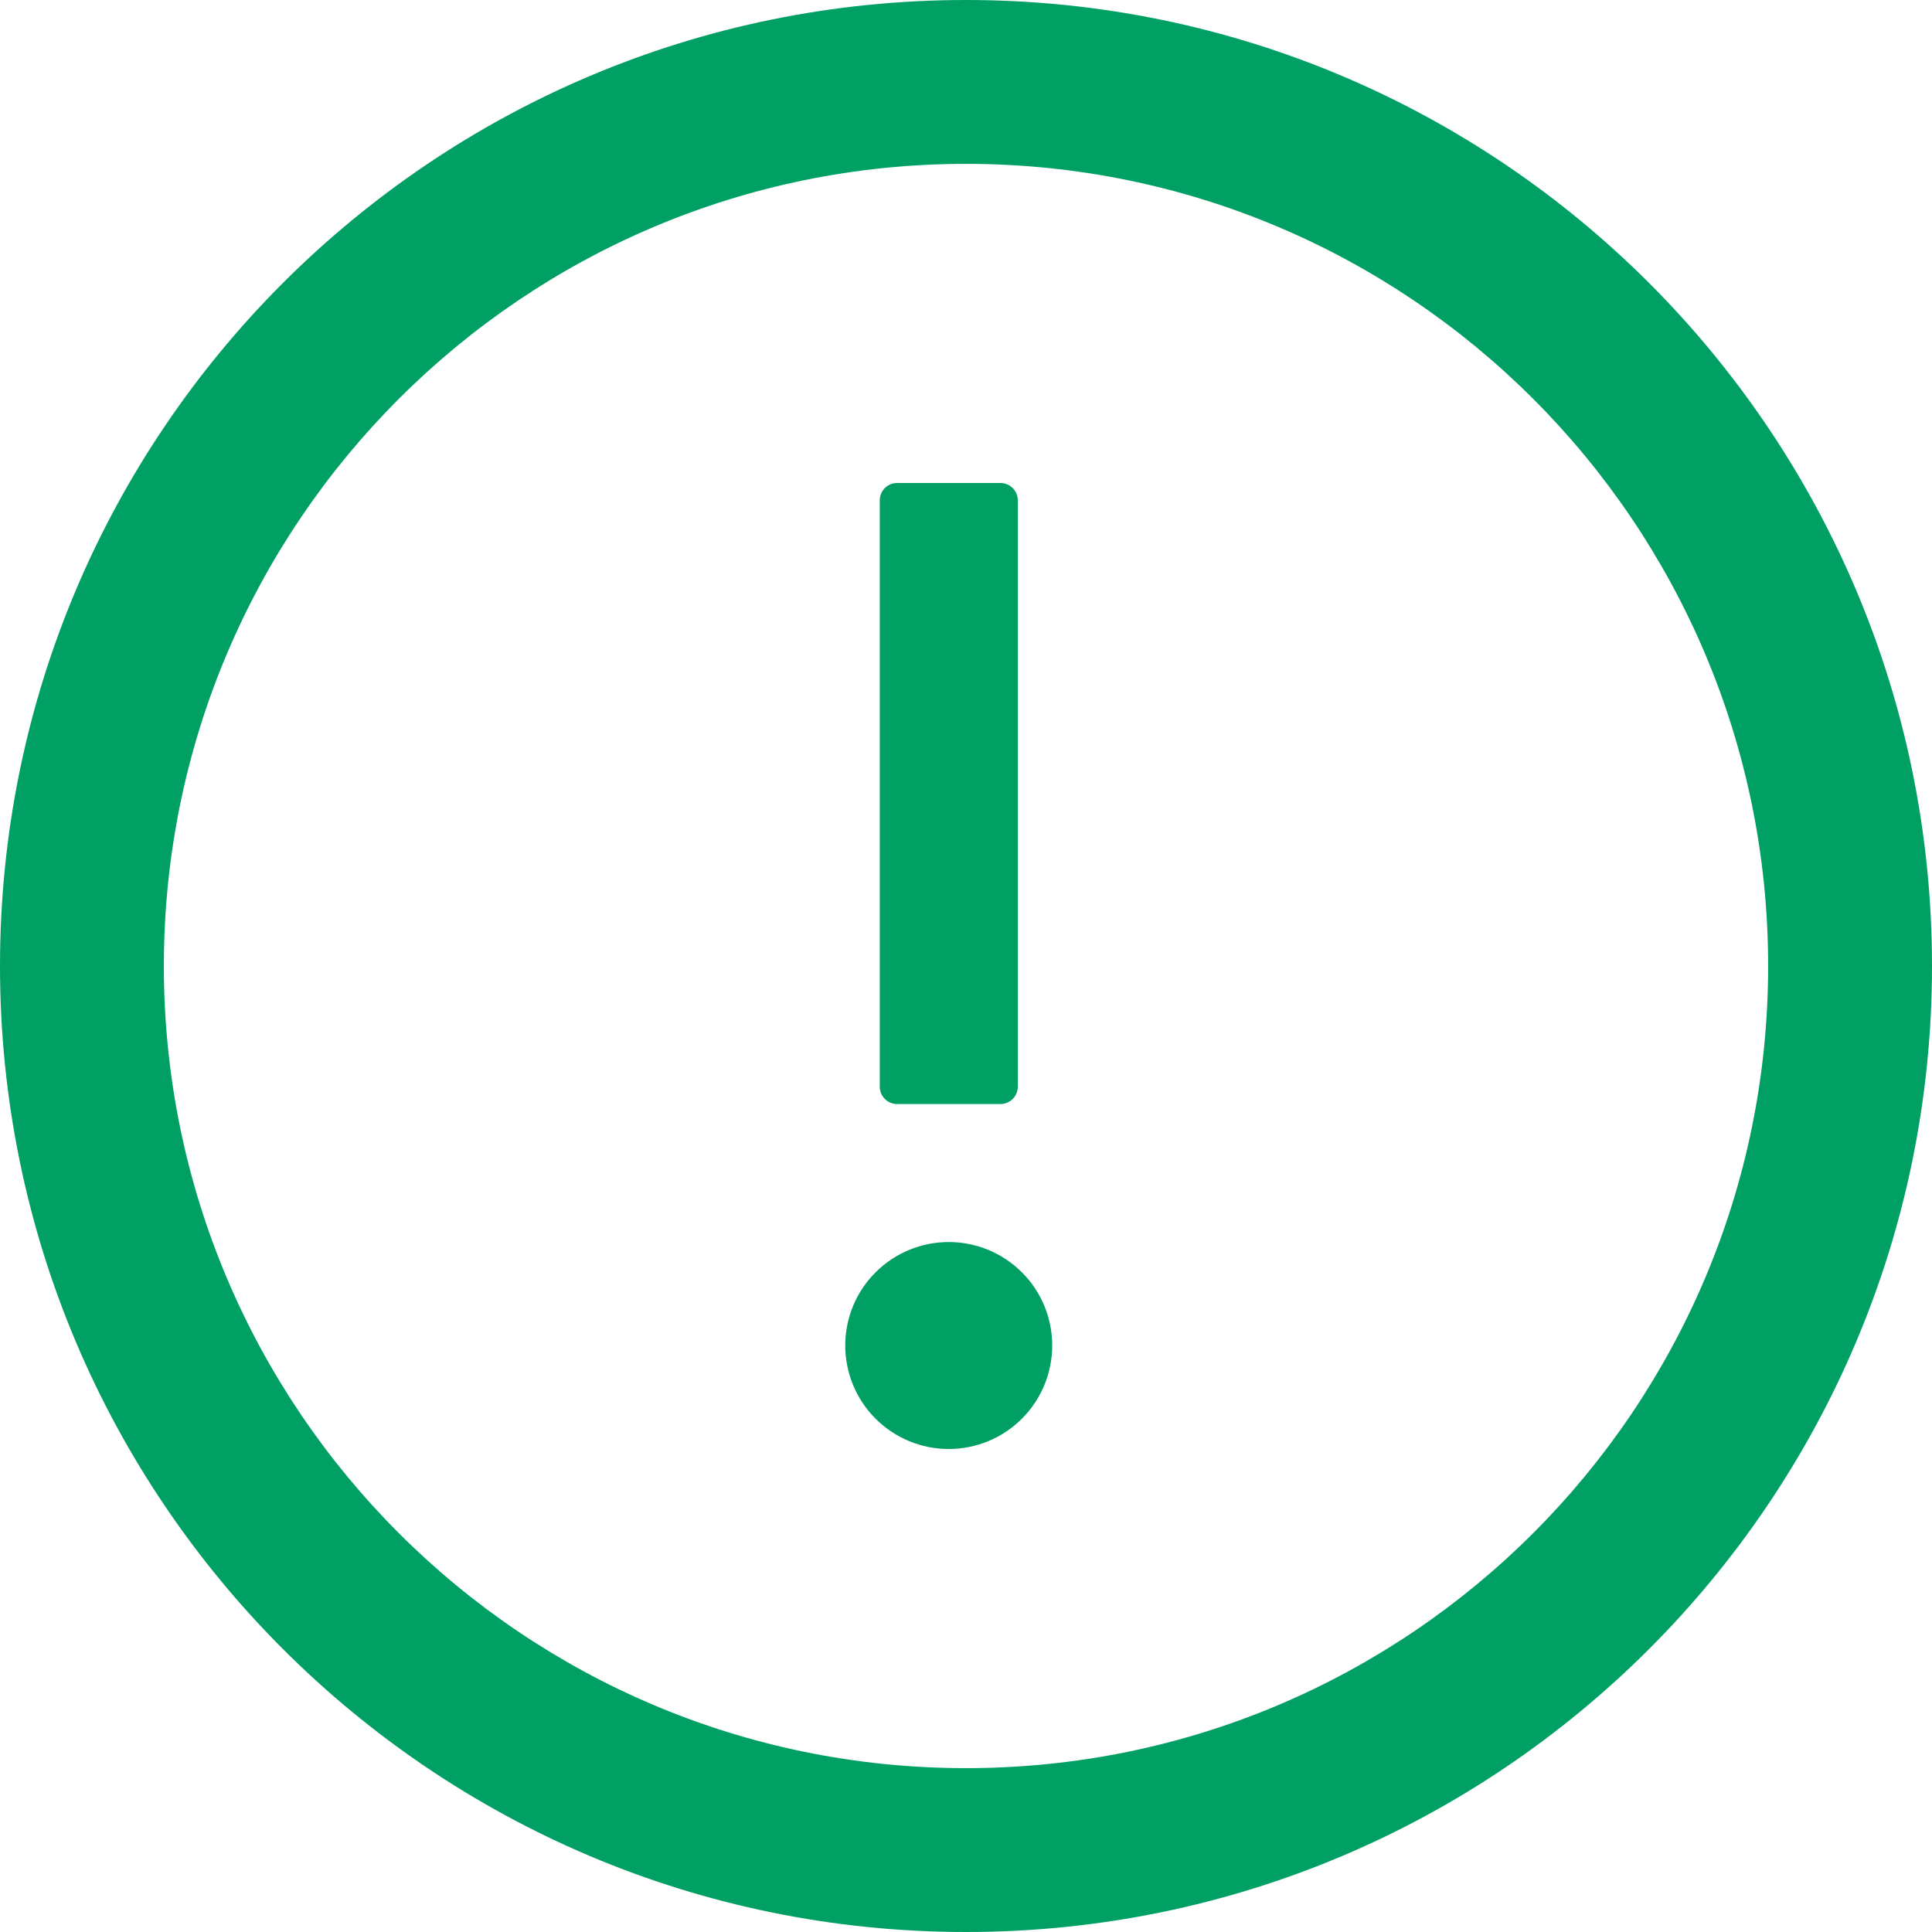
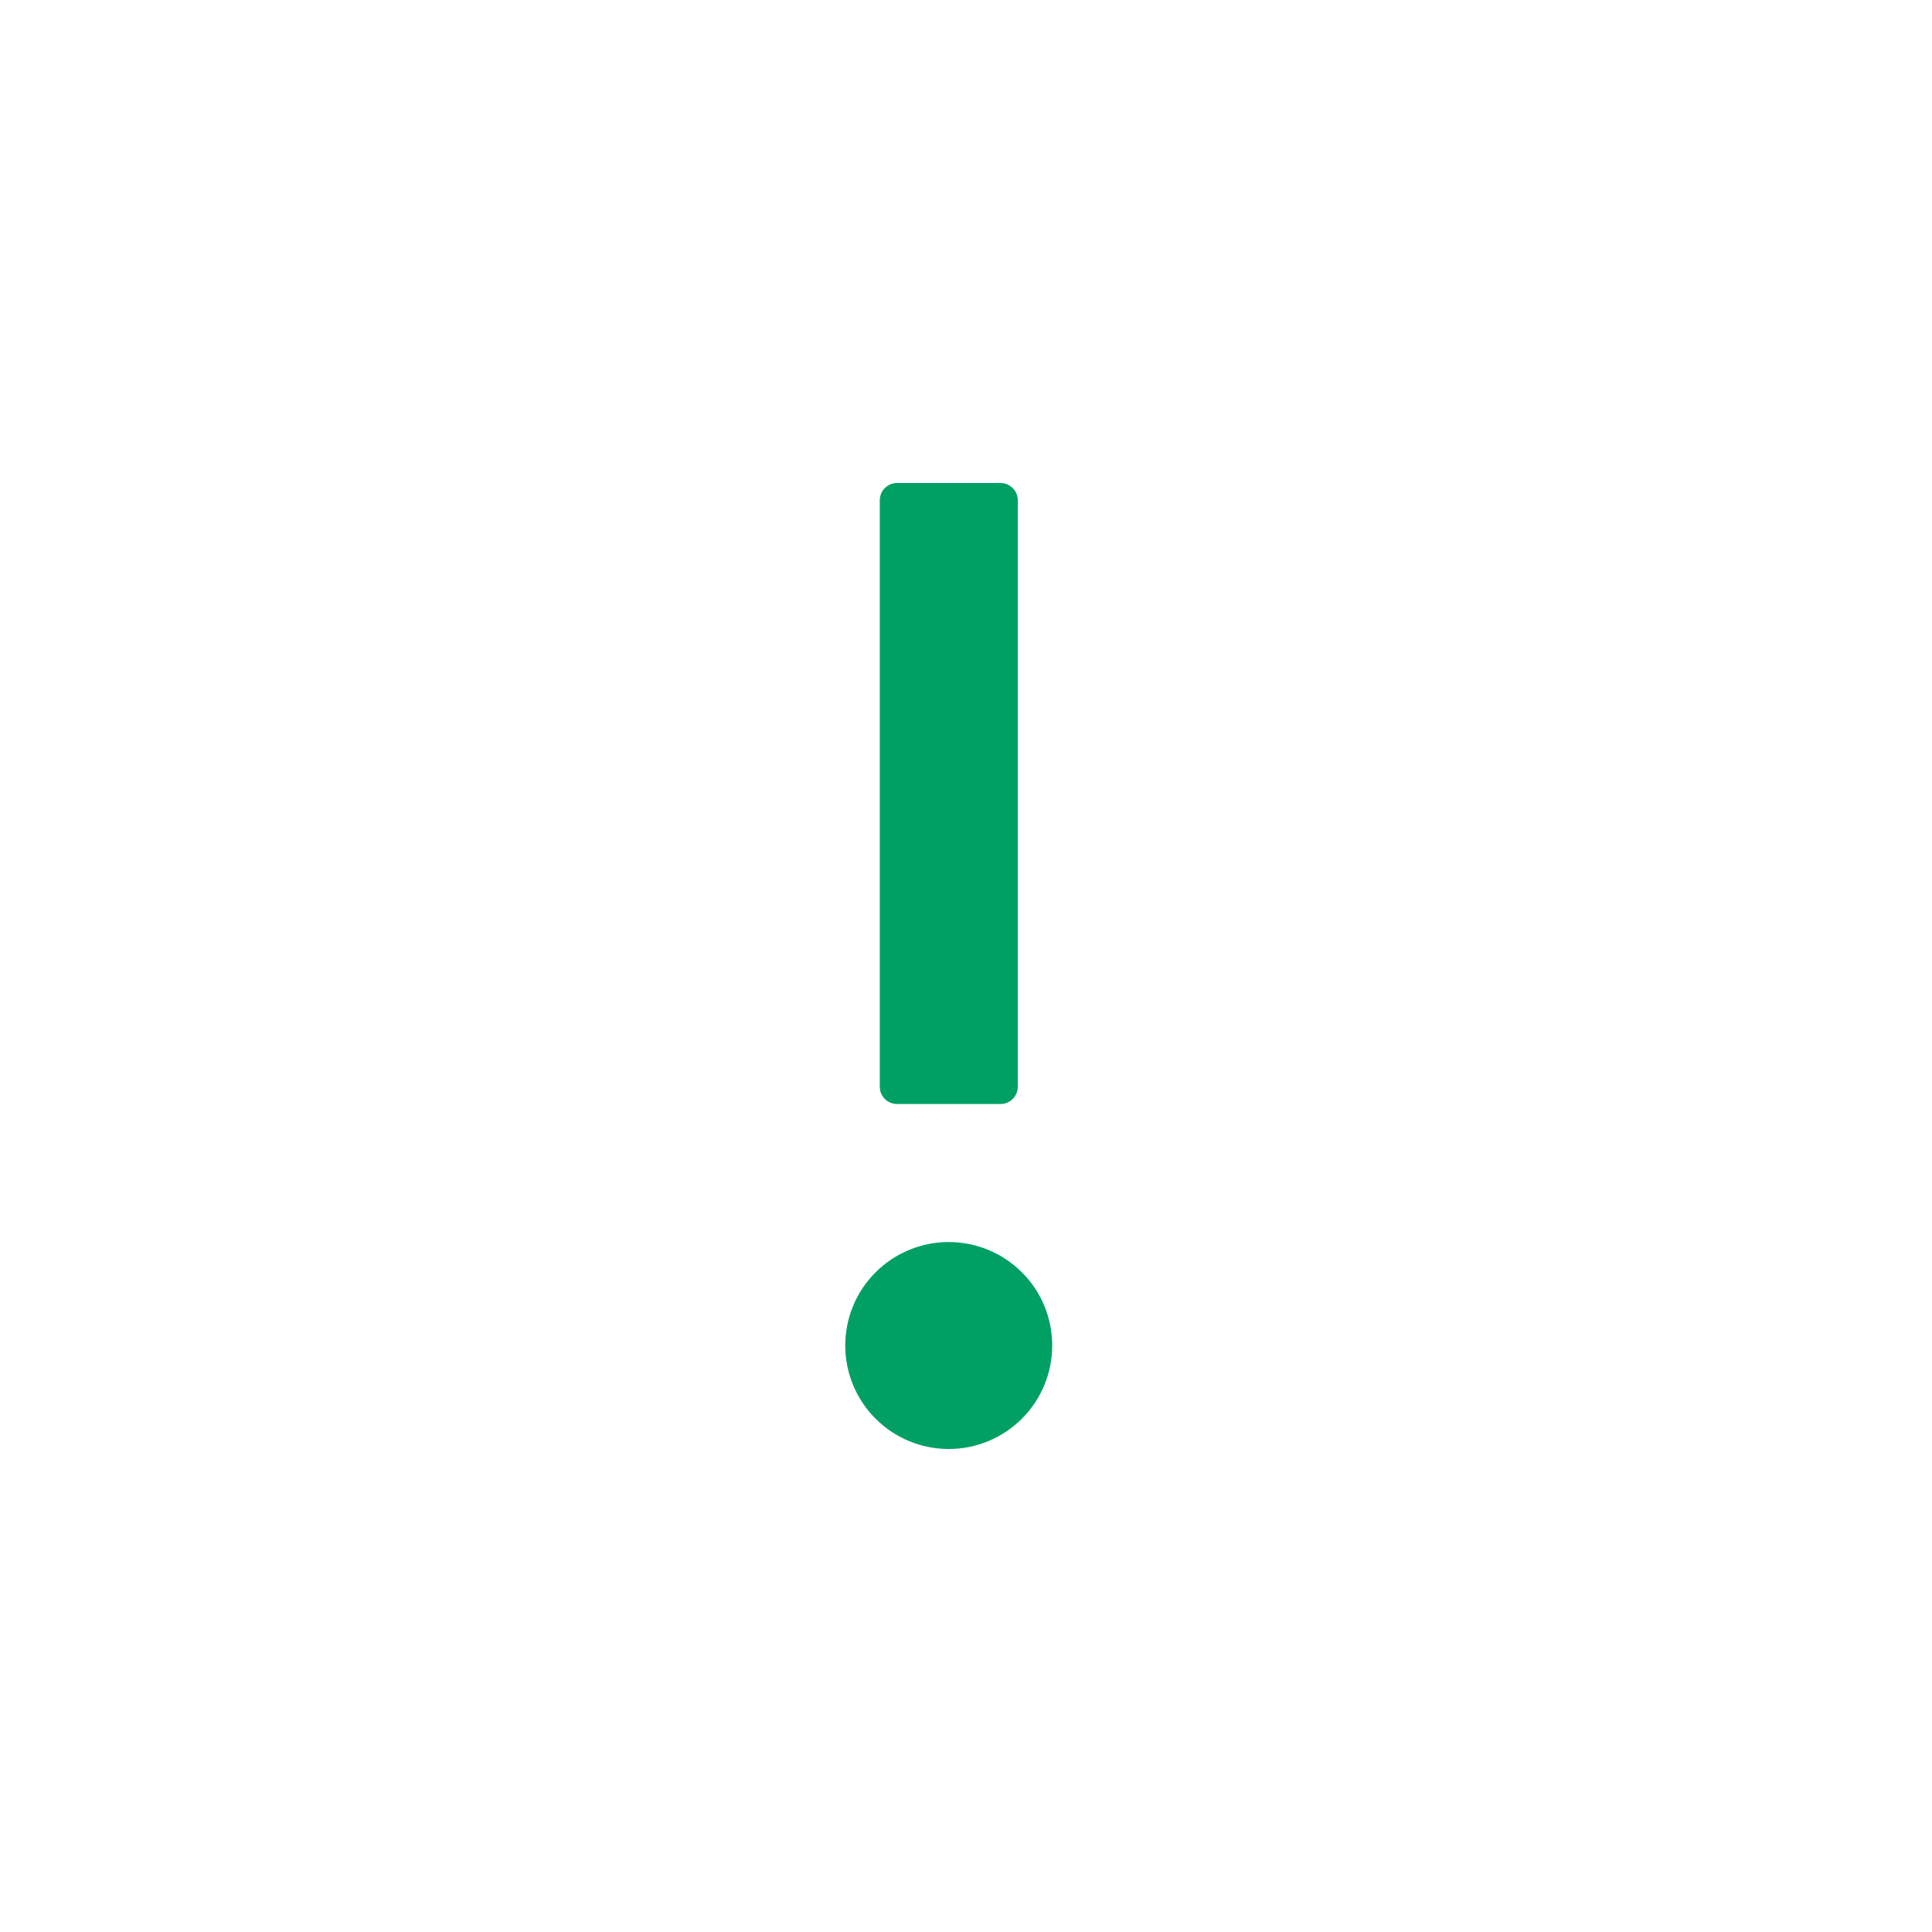
<svg xmlns="http://www.w3.org/2000/svg" width="16" height="16" viewBox="0 0 16 16" fill="none">
-   <path d="M8 0C3.582 0 0 3.582 0 8C0 12.418 3.582 16 8 16C12.418 16 16 12.418 16 8C16 3.582 12.418 0 8 0ZM8 14.643C4.332 14.643 1.357 11.668 1.357 8C1.357 4.332 4.332 1.357 8 1.357C11.668 1.357 14.643 4.332 14.643 8C14.643 11.668 11.668 14.643 8 14.643Z" fill="#00A064" />
  <path d="M7 11.143C7 11.37 7.09 11.588 7.251 11.749C7.412 11.91 7.63 12 7.857 12C8.084 12 8.302 11.91 8.463 11.749C8.624 11.588 8.714 11.37 8.714 11.143C8.714 10.915 8.624 10.697 8.463 10.537C8.302 10.376 8.084 10.286 7.857 10.286C7.63 10.286 7.412 10.376 7.251 10.537C7.09 10.697 7 10.915 7 11.143ZM7.429 9.143H8.286C8.364 9.143 8.429 9.079 8.429 9V4.143C8.429 4.064 8.364 4 8.286 4H7.429C7.35 4 7.286 4.064 7.286 4.143V9C7.286 9.079 7.35 9.143 7.429 9.143Z" fill="#00A064" />
</svg>